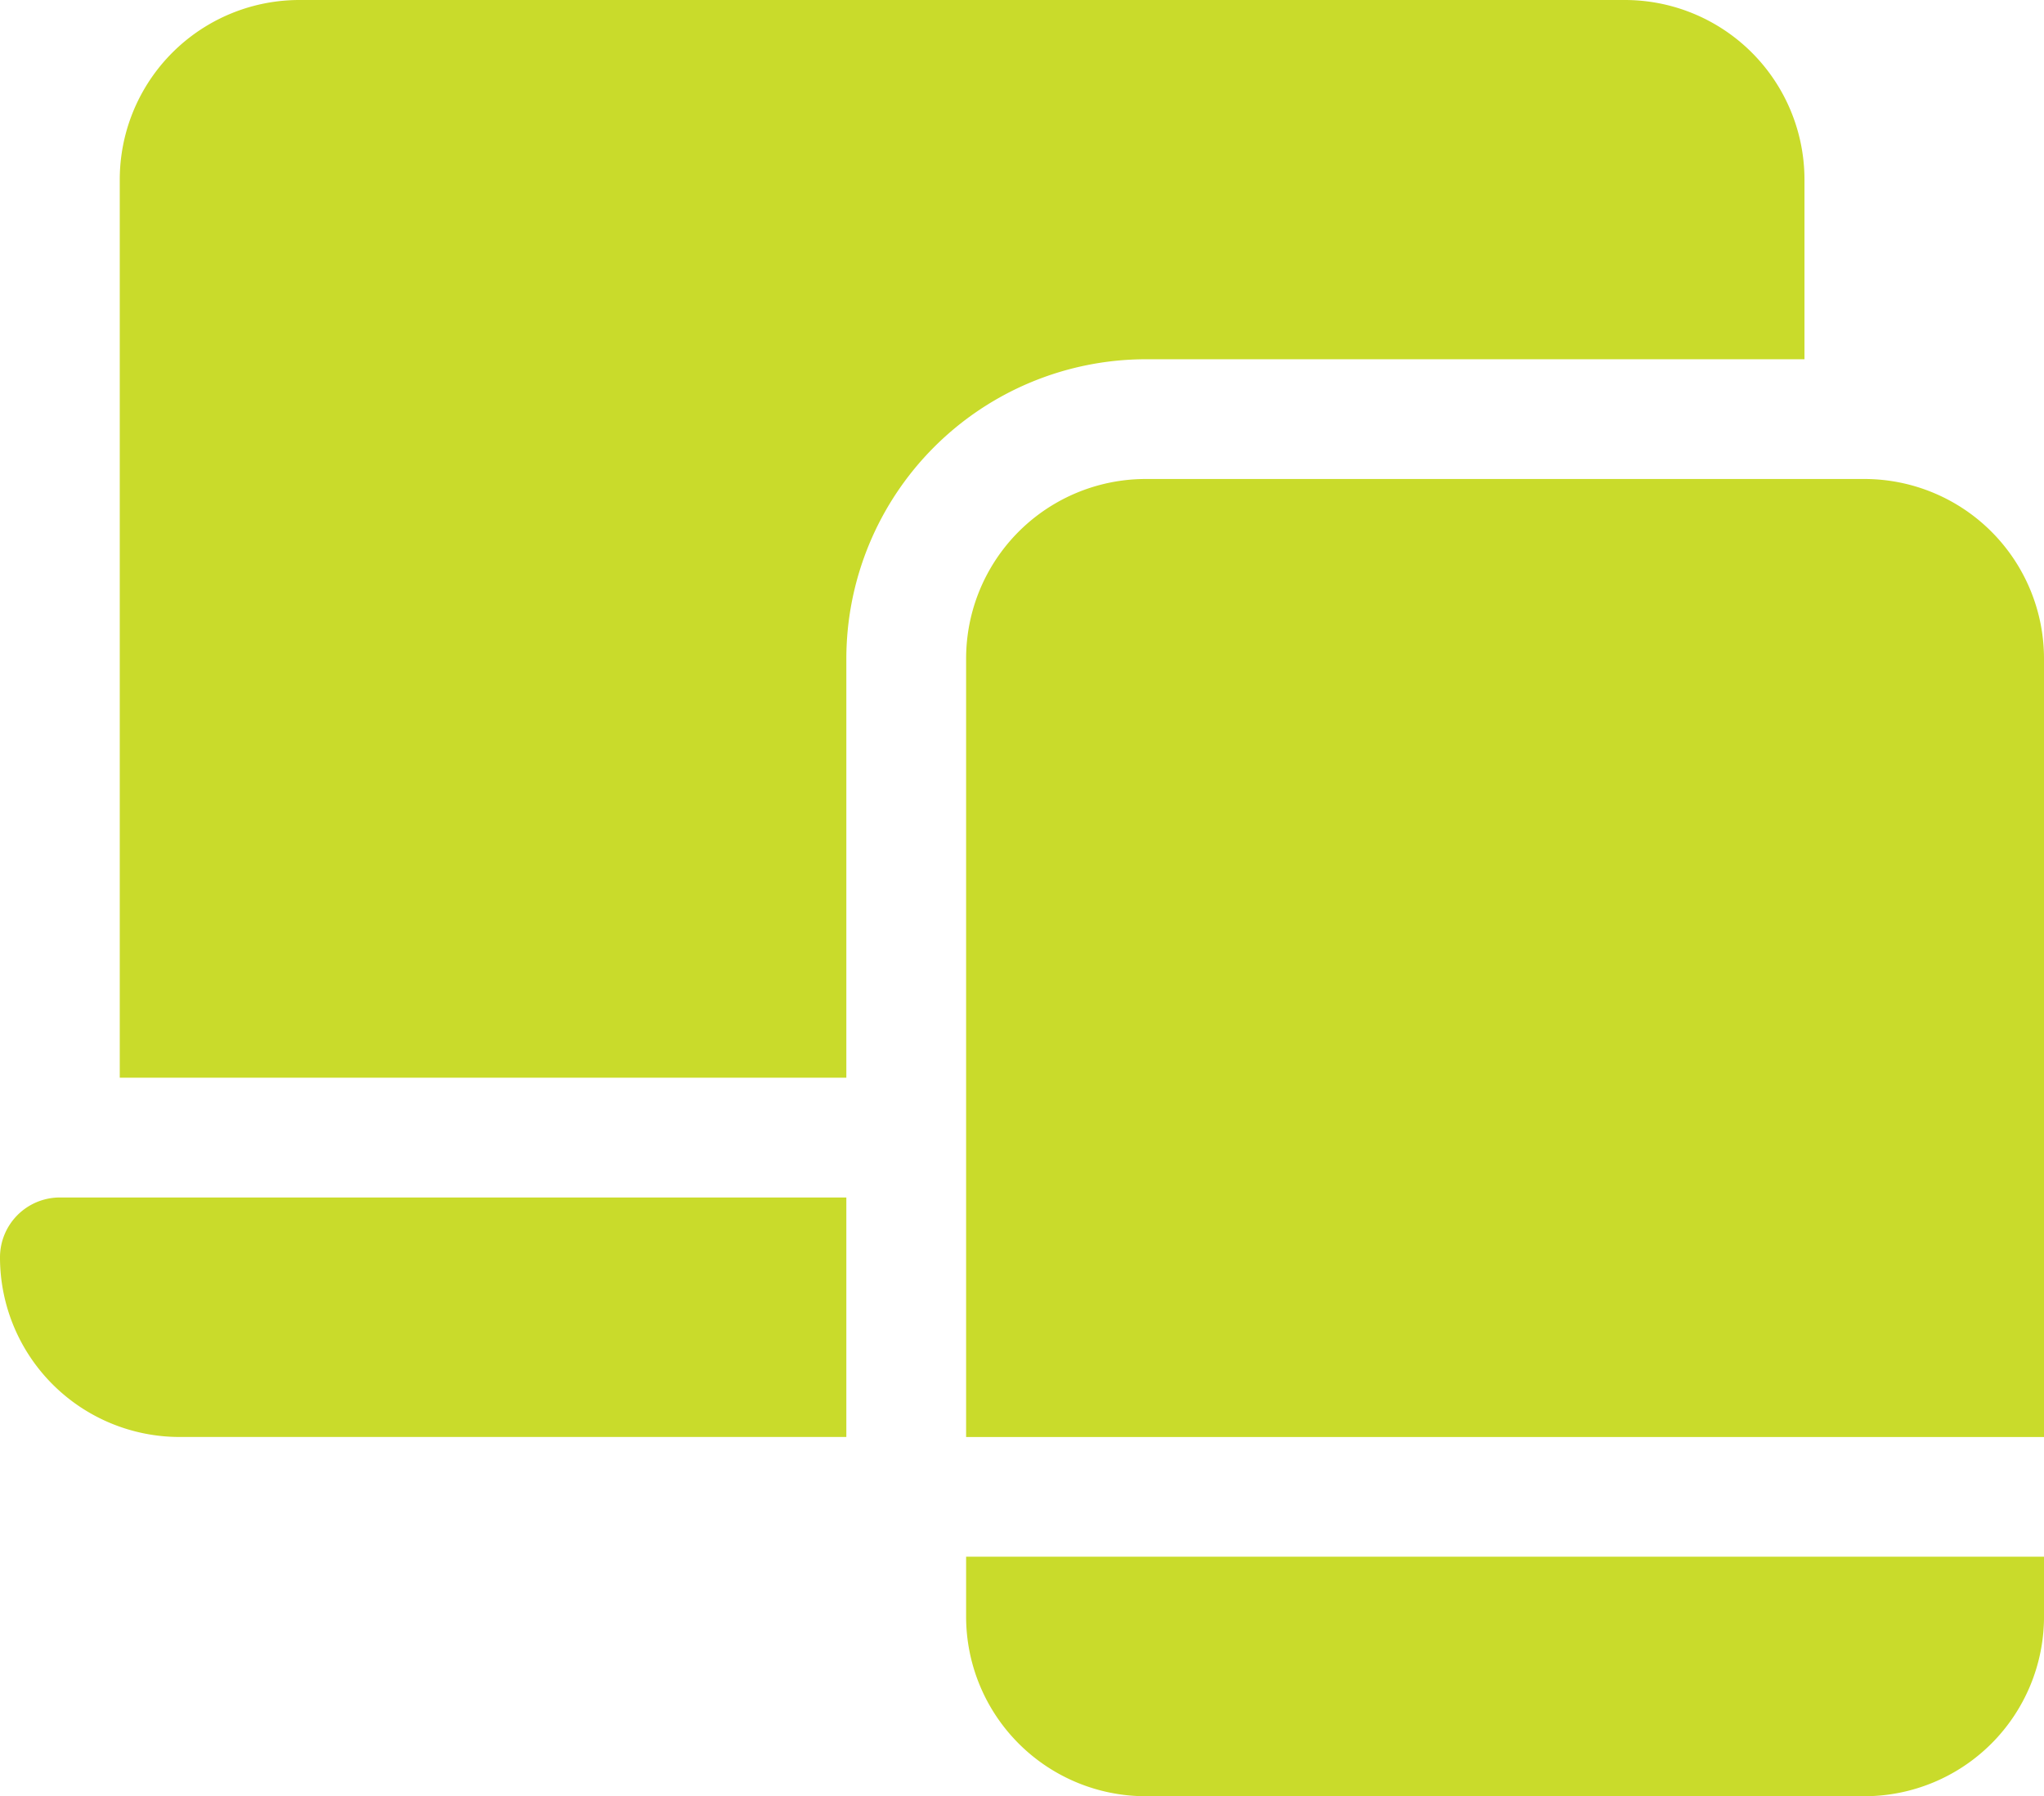
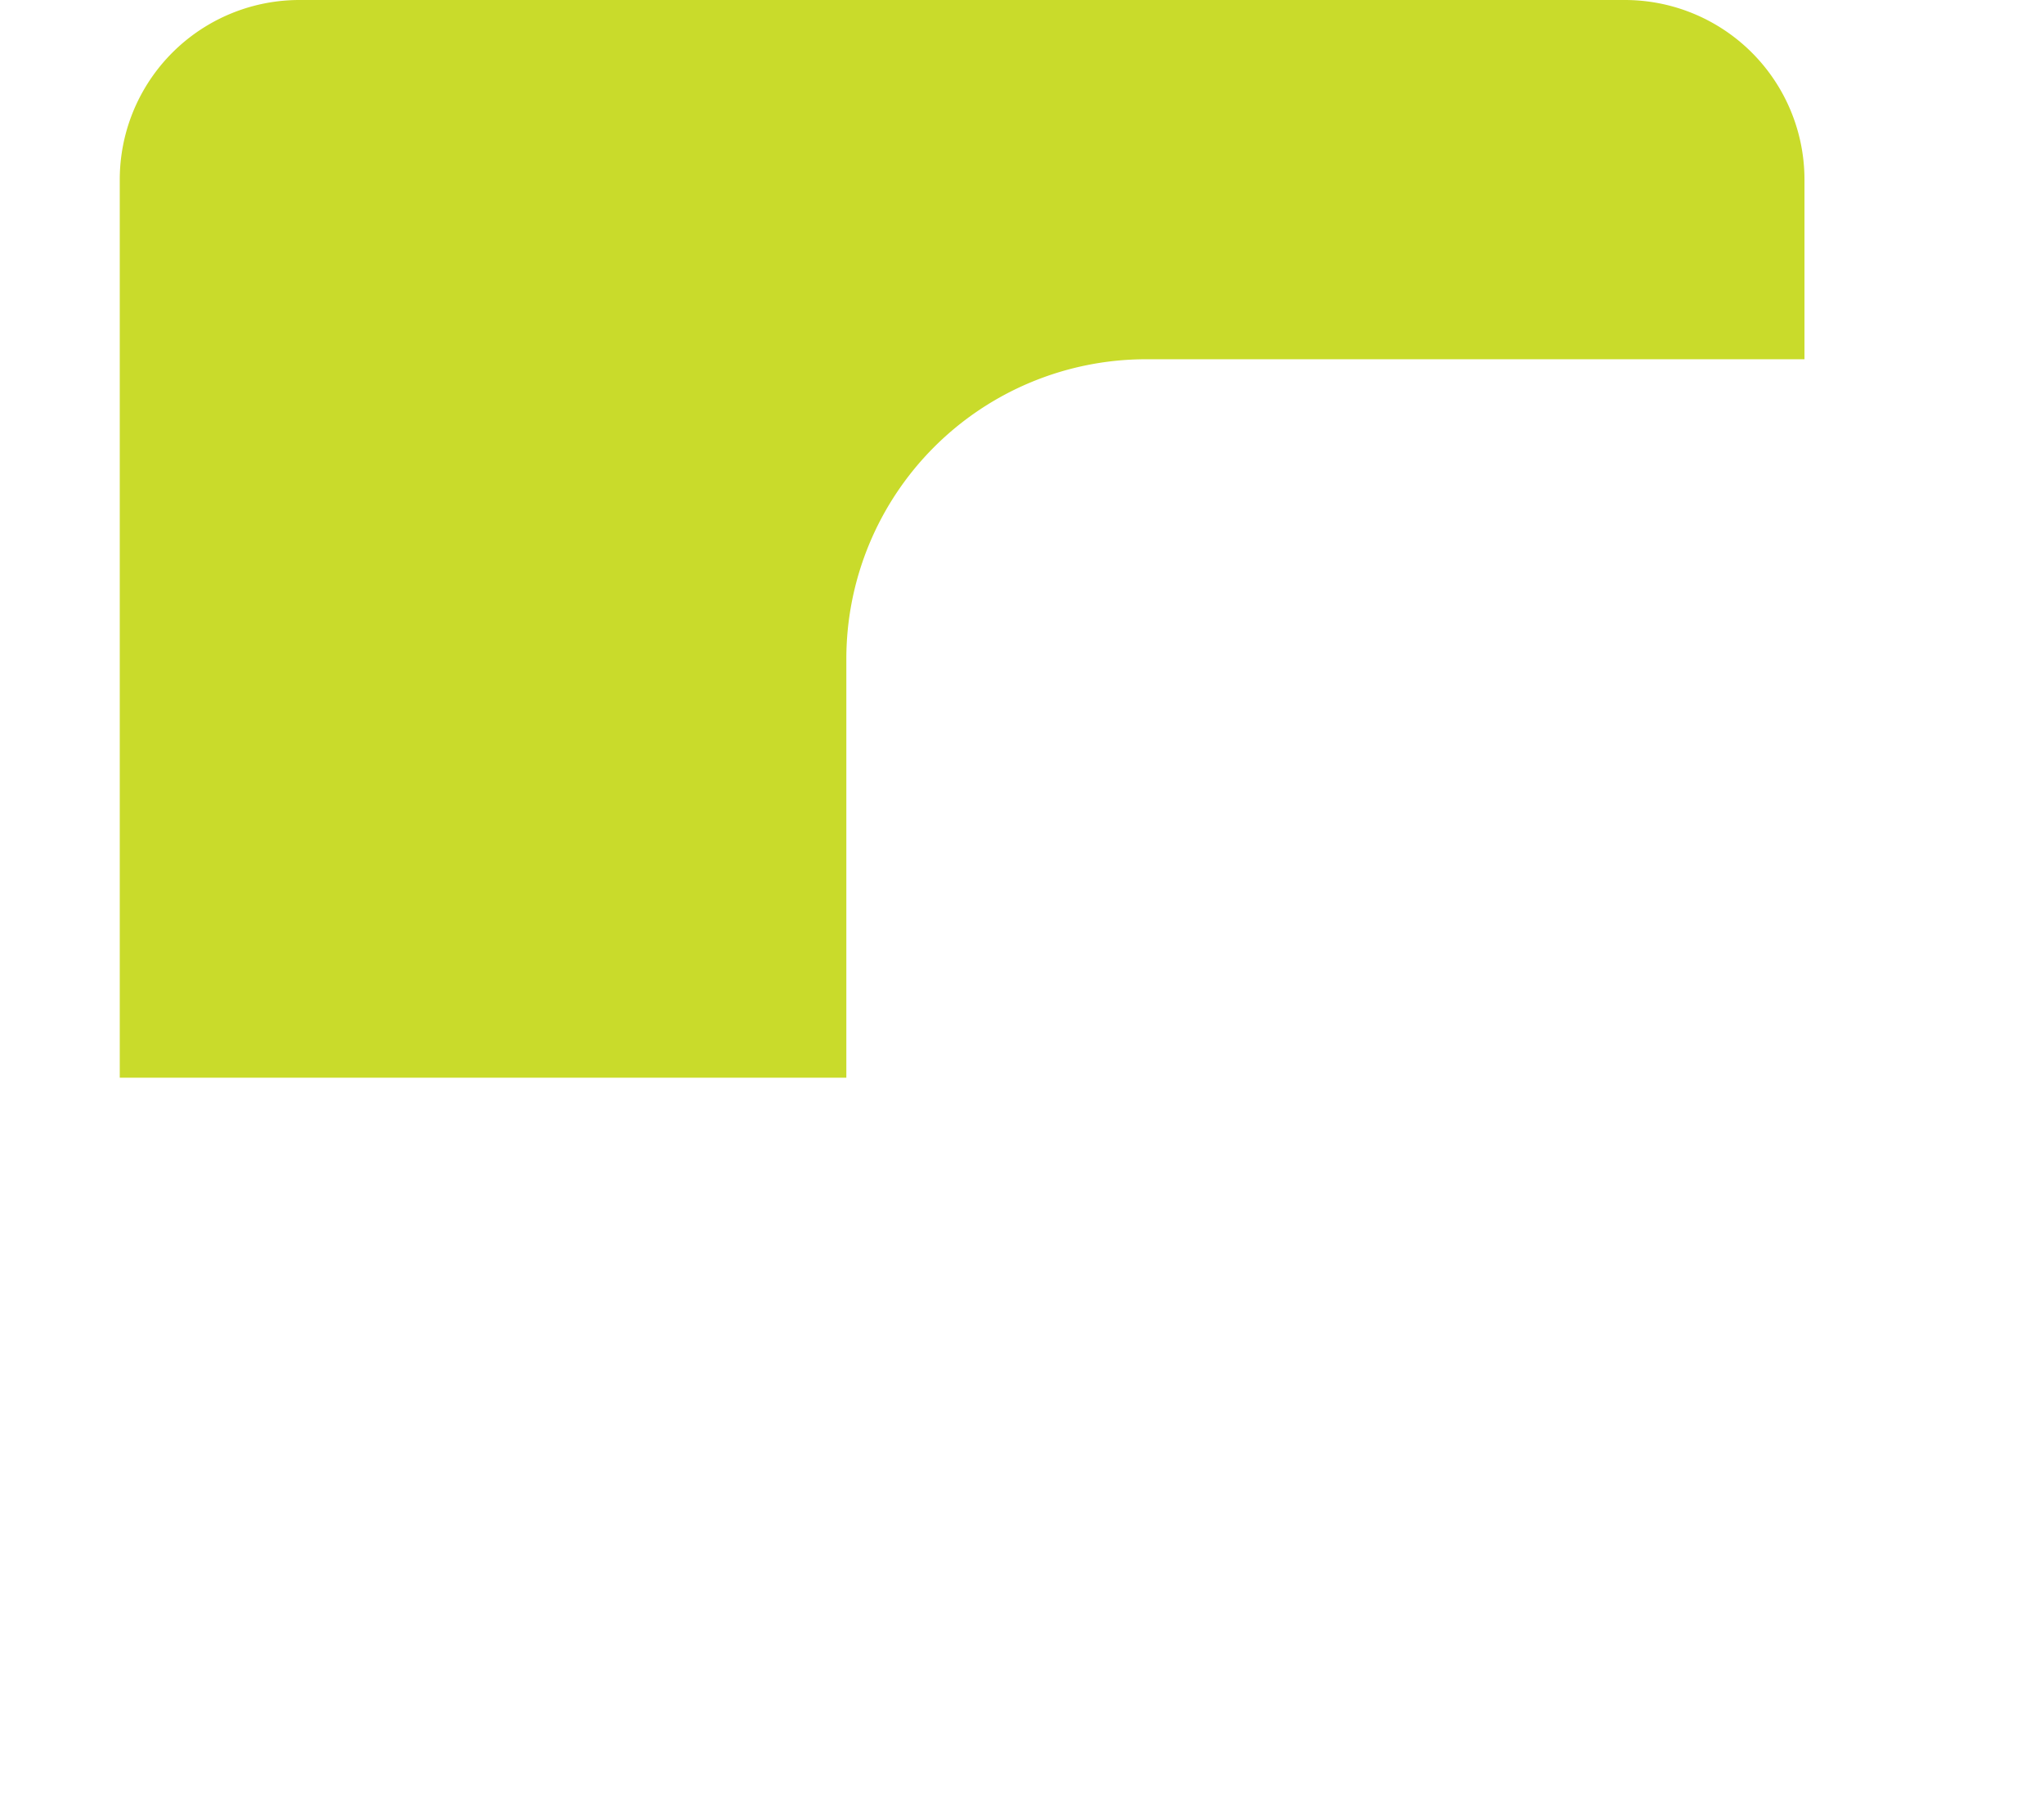
<svg xmlns="http://www.w3.org/2000/svg" id="responsive_1062385" width="149.751" height="131.617" viewBox="0 0 149.751 131.617">
-   <path id="Trazado_19519" data-name="Trazado 19519" d="M242,394.387a13.162,13.162,0,0,0,13.162,13.162h52.647a13.162,13.162,0,0,0,13.162-13.162V390H242Zm0,0" transform="translate(-171.219 -275.932)" fill="#c9db2b" />
-   <path id="Trazado_19520" data-name="Trazado 19520" d="M307.809,120H255.162A13.162,13.162,0,0,0,242,133.162V190.2h78.97V133.162A13.162,13.162,0,0,0,307.809,120Zm0,0" transform="translate(-171.219 -84.902)" fill="#c9db2b" />
-   <path id="Trazado_19521" data-name="Trazado 19521" d="M13.162,317.549H62.006V300H4.387A4.387,4.387,0,0,0,0,304.387,13.162,13.162,0,0,0,13.162,317.549Zm0,0" transform="translate(0 -212.255)" fill="#c9db2b" />
  <path id="Trazado_19522" data-name="Trazado 19522" d="M30,13.162V78.97H83.232V48.26a21.962,21.962,0,0,1,21.936-21.936h48.26V13.162A13.162,13.162,0,0,0,140.266,0h-97.1A13.162,13.162,0,0,0,30,13.162Zm0,0" transform="translate(-21.226)" fill="#c9db2b" />
</svg>